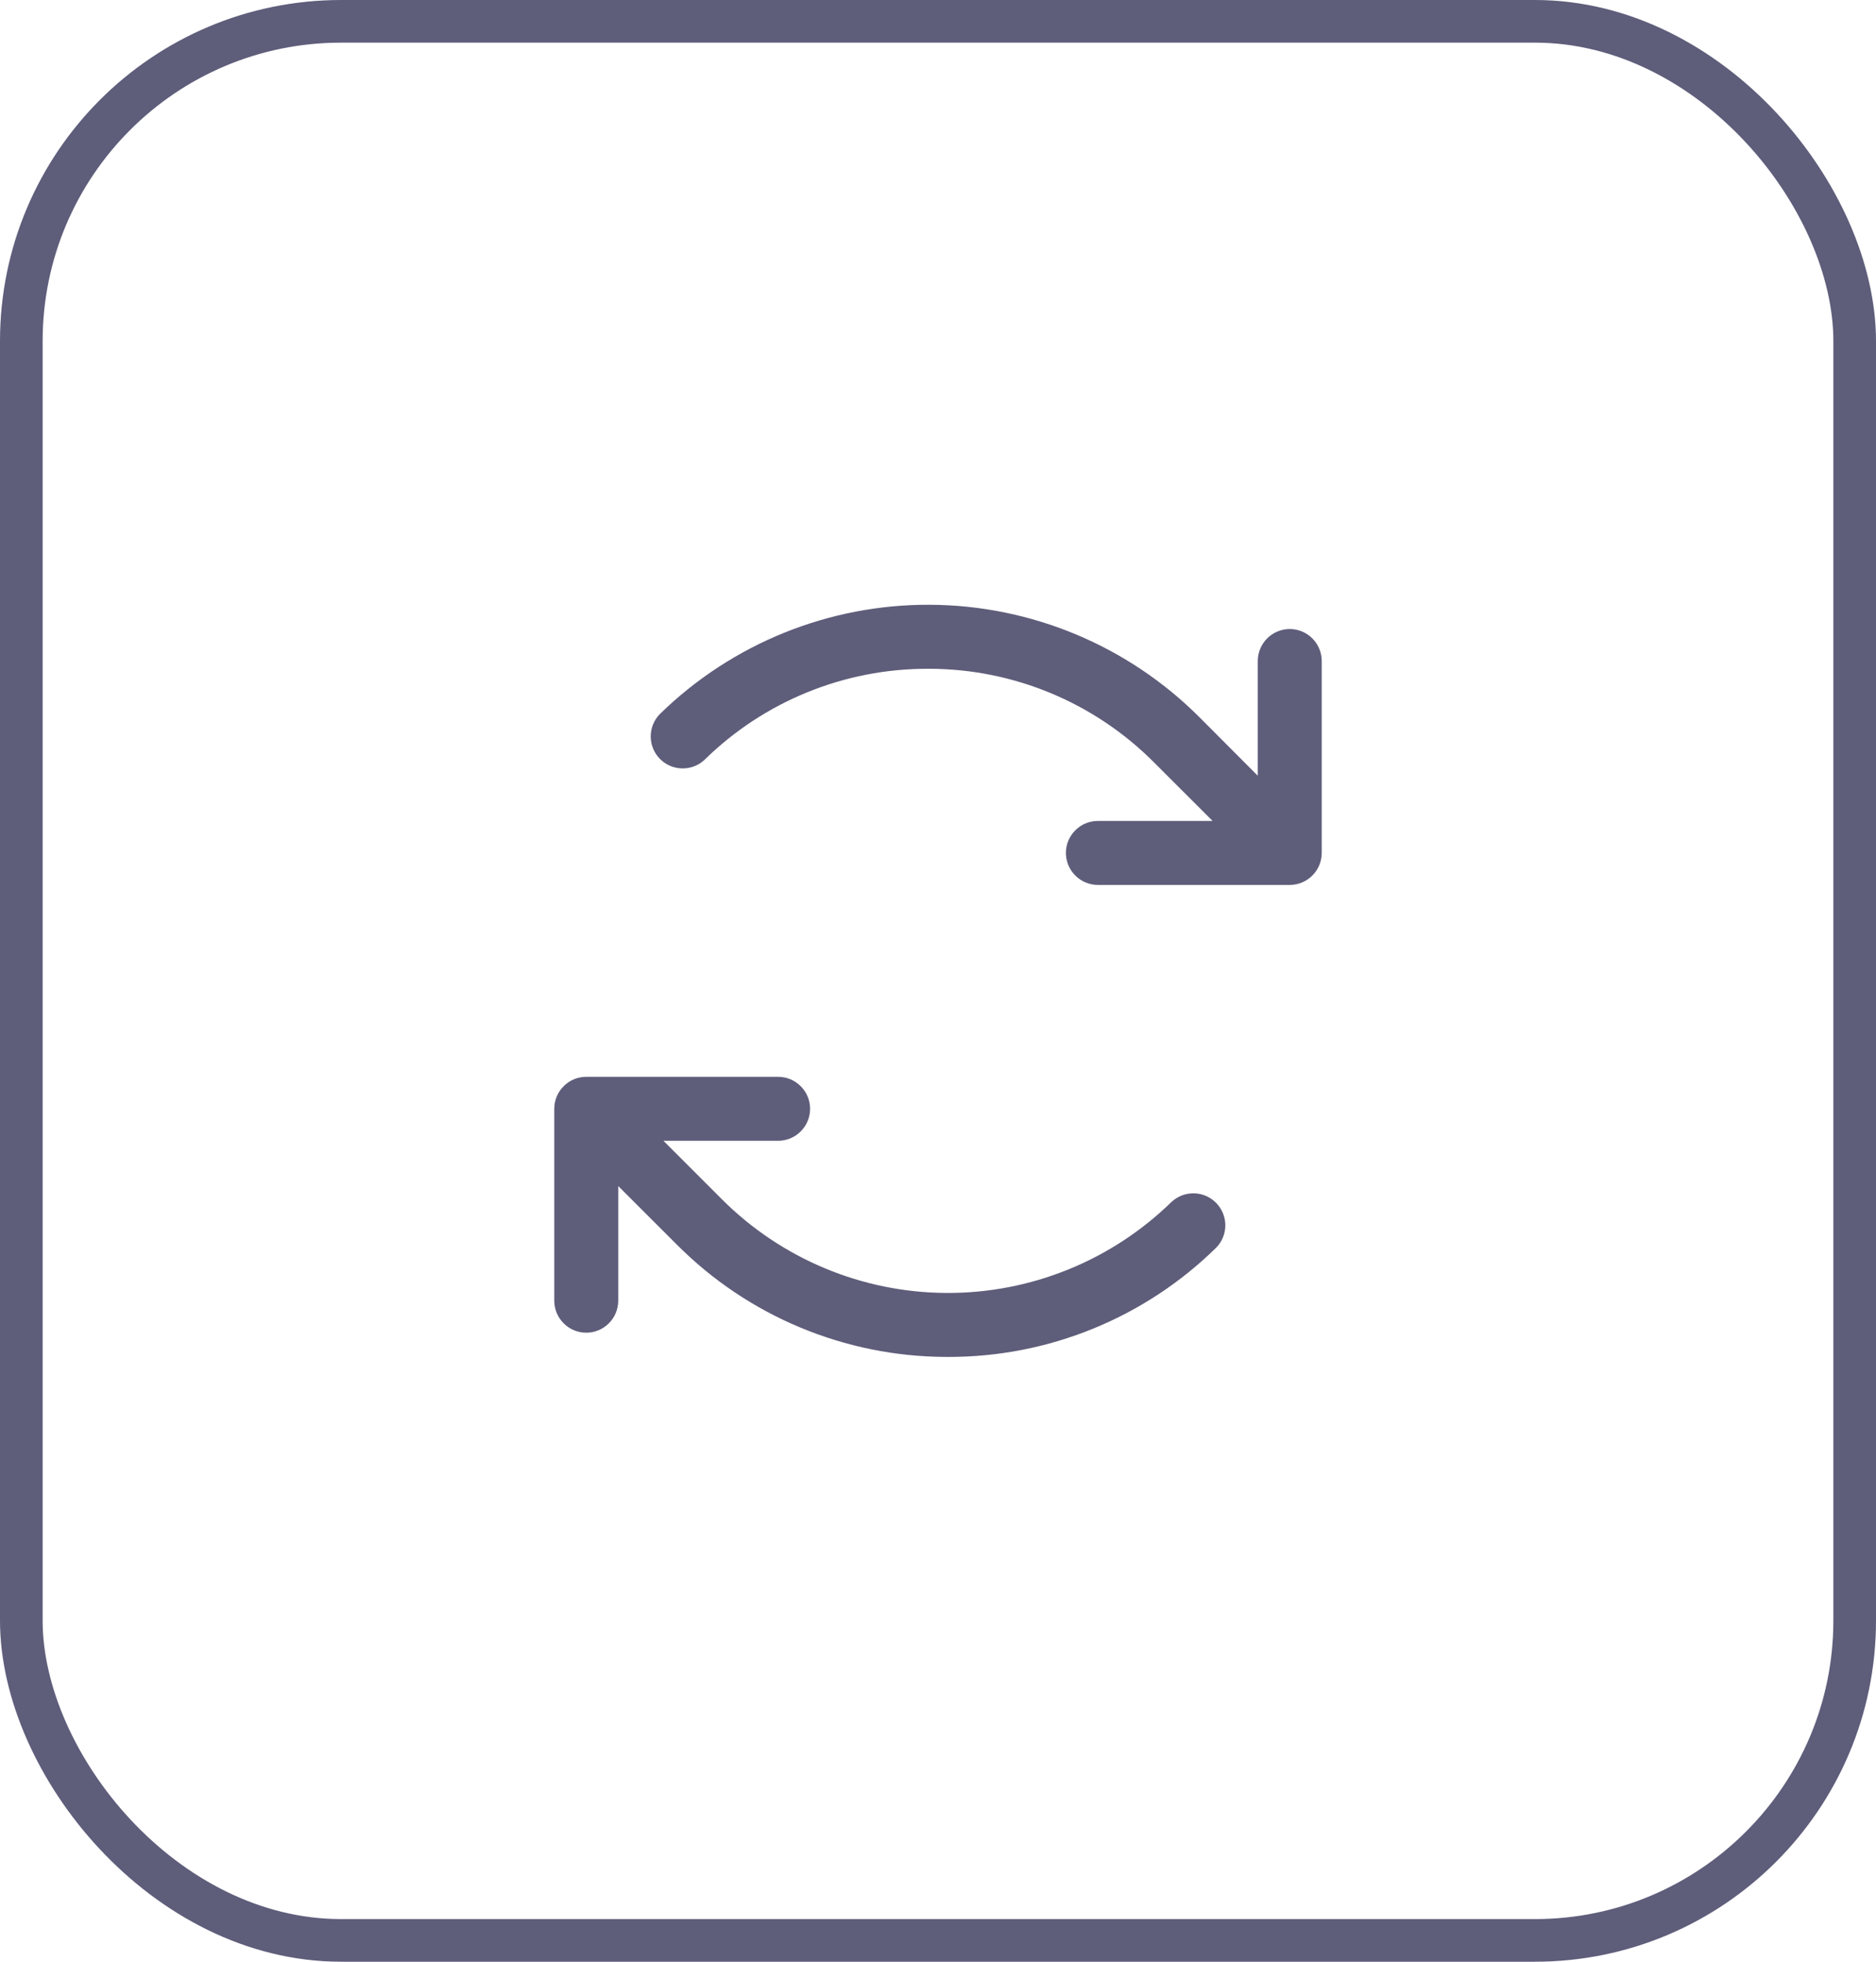
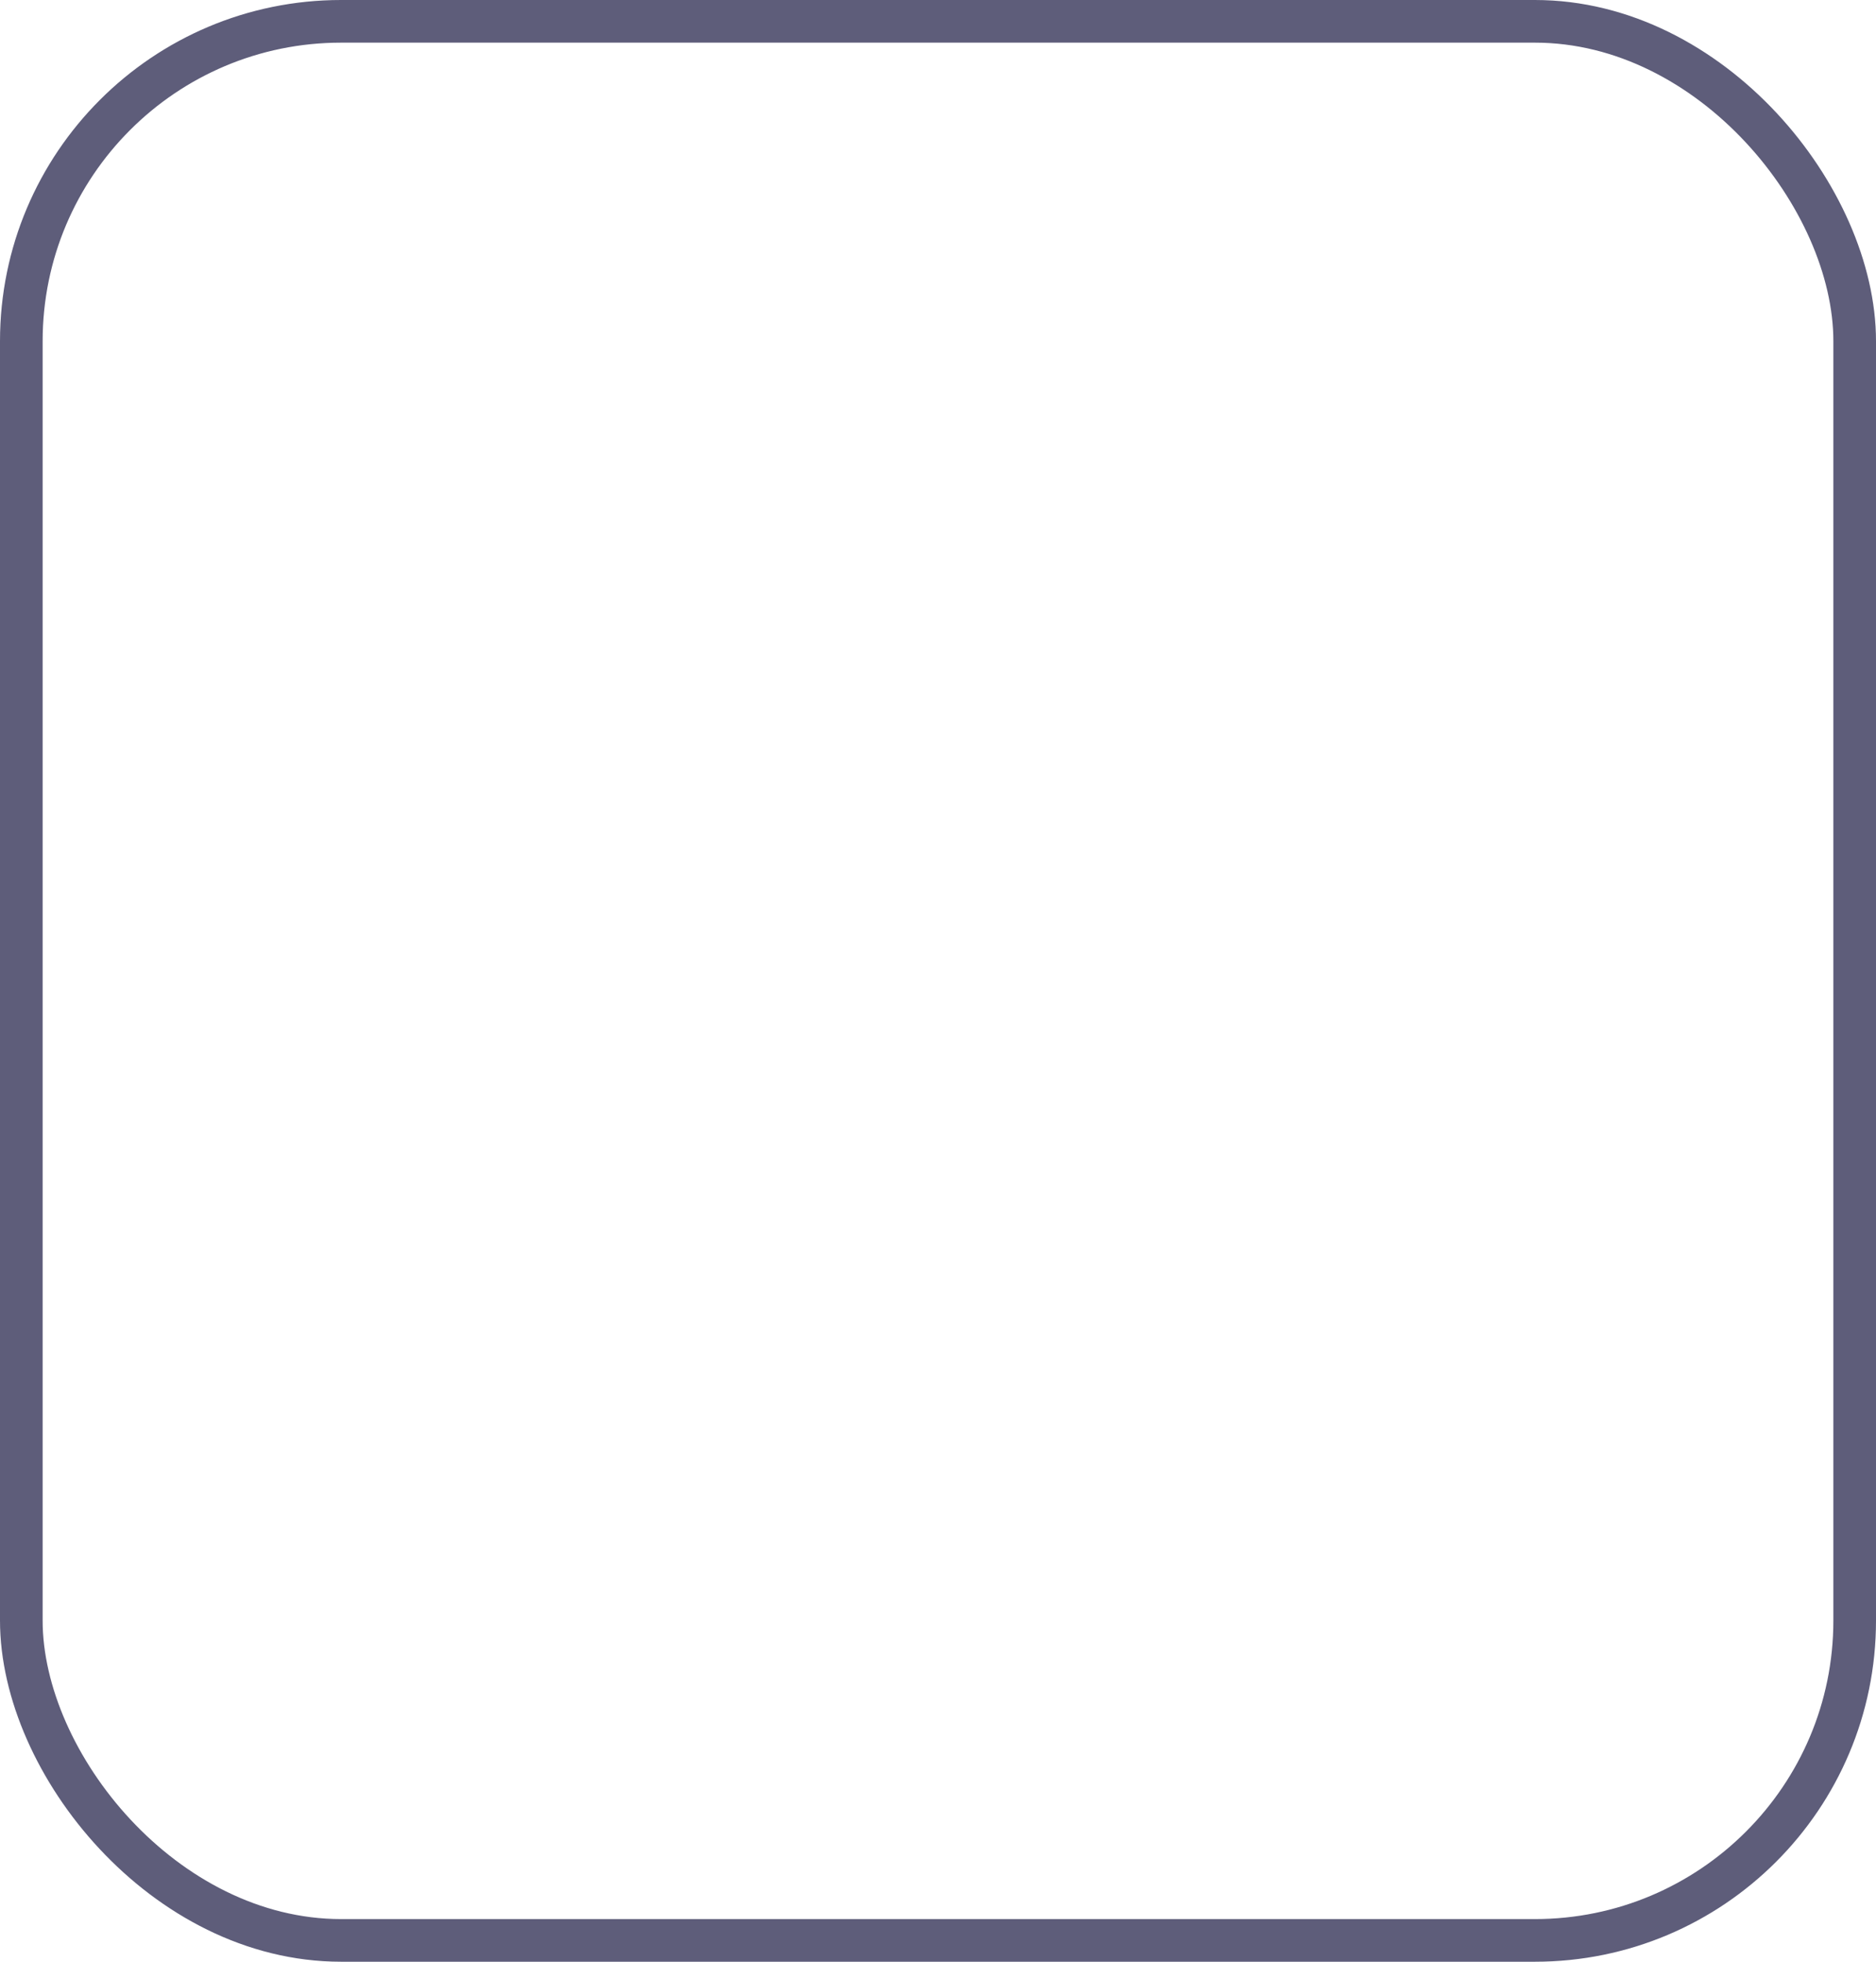
<svg xmlns="http://www.w3.org/2000/svg" width="44" height="46" viewBox="0 0 44 46" fill="none">
  <rect x="0.5" y="0.5" width="43" height="45" rx="7.5" stroke="#5E5D7A" />
-   <path d="M31 15.5V20C31 20.199 30.921 20.39 30.78 20.53C30.64 20.671 30.449 20.75 30.25 20.75H25.75C25.551 20.75 25.36 20.671 25.22 20.53C25.079 20.39 25 20.199 25 20C25 19.801 25.079 19.61 25.22 19.47C25.36 19.329 25.551 19.25 25.75 19.25H28.44L27.068 17.879C25.674 16.478 23.782 15.688 21.806 15.682H21.764C19.805 15.678 17.922 16.444 16.524 17.817C16.381 17.951 16.191 18.023 15.995 18.018C15.799 18.014 15.613 17.933 15.476 17.793C15.339 17.653 15.262 17.464 15.262 17.268C15.262 17.073 15.339 16.884 15.476 16.744C17.171 15.088 19.45 14.167 21.819 14.181C24.189 14.195 26.457 15.142 28.132 16.818L29.5 18.19V15.5C29.5 15.301 29.579 15.111 29.72 14.97C29.86 14.829 30.051 14.75 30.25 14.75C30.449 14.75 30.64 14.829 30.78 14.97C30.921 15.111 31 15.301 31 15.5ZM27.476 28.184C26.064 29.563 24.165 30.33 22.191 30.318C20.217 30.307 18.328 29.517 16.932 28.122L15.56 26.75H18.25C18.449 26.75 18.64 26.671 18.78 26.53C18.921 26.39 19 26.199 19 26C19 25.801 18.921 25.61 18.78 25.47C18.64 25.329 18.449 25.25 18.25 25.25H13.75C13.551 25.25 13.36 25.329 13.22 25.47C13.079 25.61 13 25.801 13 26V30.5C13 30.699 13.079 30.89 13.22 31.03C13.36 31.171 13.551 31.25 13.75 31.25C13.949 31.25 14.14 31.171 14.28 31.03C14.421 30.89 14.5 30.699 14.5 30.5V27.811L15.872 29.182C17.544 30.863 19.816 31.811 22.188 31.818H22.237C24.588 31.824 26.848 30.904 28.525 29.256C28.662 29.116 28.739 28.928 28.739 28.732C28.739 28.536 28.662 28.348 28.525 28.208C28.388 28.067 28.202 27.987 28.006 27.982C27.81 27.978 27.62 28.05 27.477 28.184H27.476Z" fill="#5E5D7A" />
</svg>